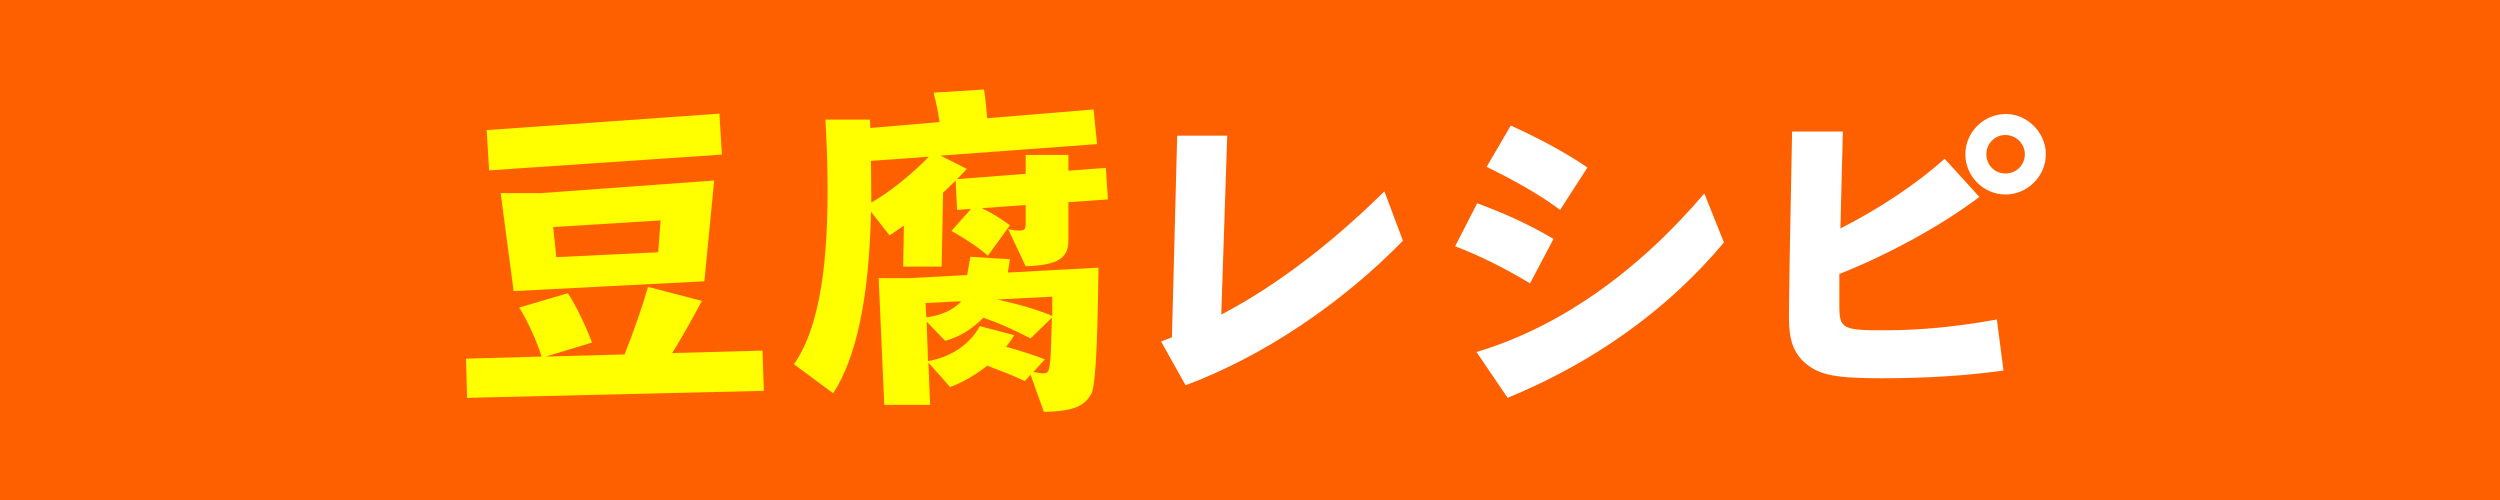
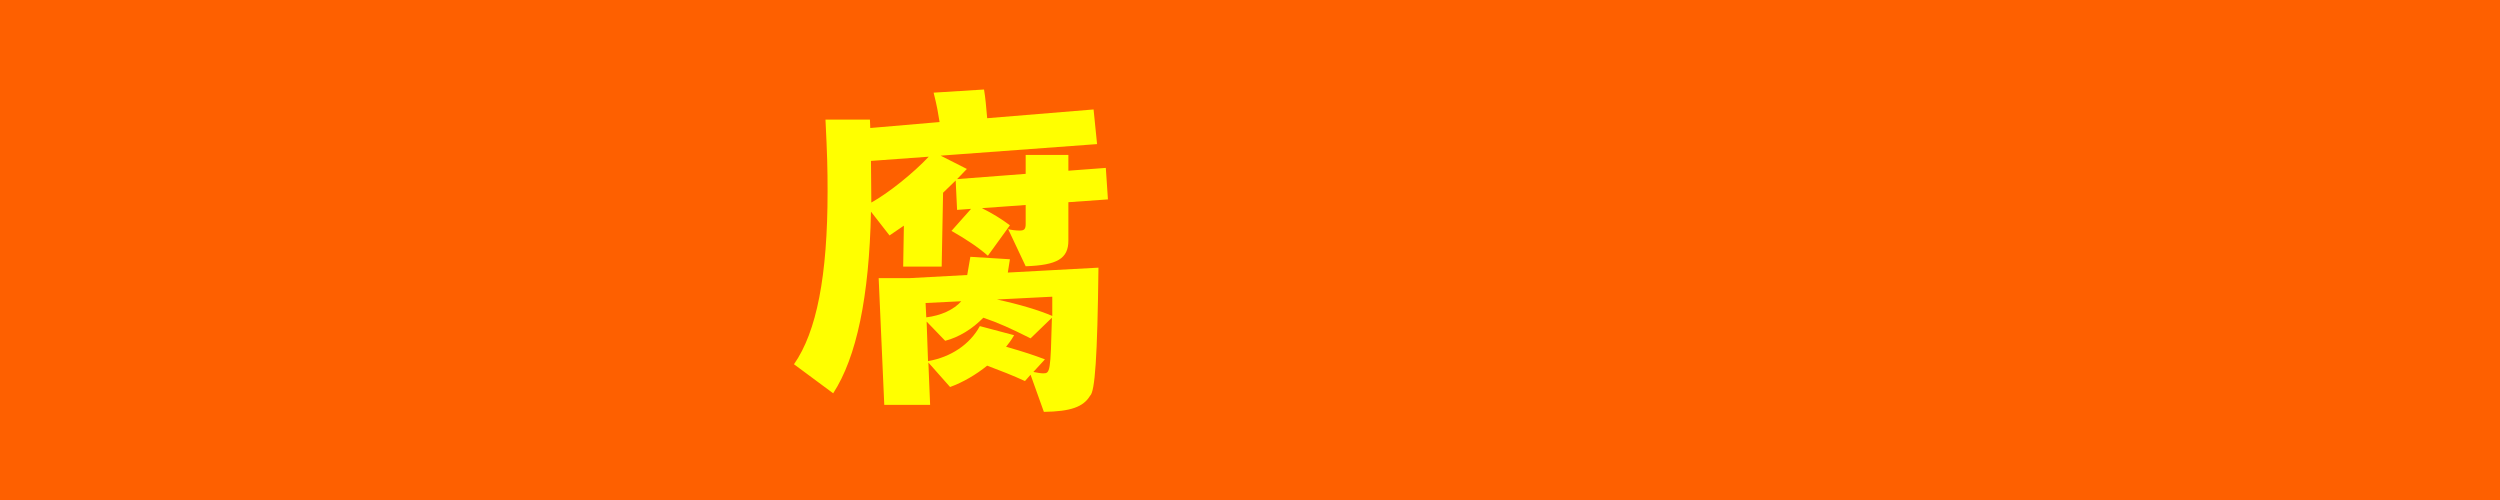
<svg xmlns="http://www.w3.org/2000/svg" version="1.1" id="レイヤー_1" x="0px" y="0px" viewBox="0 0 1000 200" style="enable-background:new 0 0 1000 200;" xml:space="preserve">
  <style type="text/css">
	.st0{fill:#FE6000;}
	.st1{fill:#FFFF00;}
	.st2{fill:#FFFFFF;}
</style>
  <rect class="st0" width="1000" height="200" />
  <g>
-     <path class="st1" d="M186.41,143.46l30.24-0.84c-2.24-7-5.74-14.42-8.96-19.6l19.46-5.74c3.36,5.18,6.86,12.46,9.66,19.74   l-18.48,5.6l31.5-0.84c3.36-8.4,7.42-20.02,9.38-27.02l21.56,5.6c-4.62,8.54-8.12,14.84-11.9,20.86l36.12-0.98l0.56,16.1   l-118.72,2.8L186.41,143.46z M287.77,45.46l0.98,16.38l-93.1,6.3l-0.98-16.1L287.77,45.46z M200.27,77.24h16.1l69.3-5.04   l-3.92,40.32l-76.3,3.92L200.27,77.24z M221.27,90.82l1.26,12.04l40.74-1.96l0.98-12.74L221.27,90.82z" />
    <path class="st1" d="M317.59,145.7c9.1-13.02,13.44-35.42,13.44-69.16c0-9.38-0.14-14.42-0.84-28.7h17.78l0.14,3.36l27.72-2.38   c-0.56-3.5-0.98-6.16-2.38-11.76l20.16-1.26c0.56,3.36,0.84,6.58,1.26,11.48l42.56-3.5l1.4,13.86l-62.58,4.62l10.5,5.32l-3.92,4.06   l27.44-2.1v-7.56h17.08v6.3l14.98-1.12l0.84,12.6l-15.82,1.12v15.4c0,7.14-4.48,9.8-17.08,10.22l-7-14.84   c0.98,0.28,2.94,0.56,4.62,0.56c1.82,0,2.38-0.56,2.38-2.66V82l-17.5,1.26c4.2,2.1,7.84,4.34,11.2,6.86l-8.82,12.18   c-3.78-3.36-9.1-6.86-14.56-9.94l7.84-8.82l-5.6,0.42l-0.56-11.76l-5.04,4.9l-0.56,29.54h-15.4l0.28-16.38l-5.74,3.92l-7.42-9.52   c-0.7,34.02-5.74,58.24-15.12,72.66L317.59,145.7z M348.53,81.02c6.86-3.78,16.94-11.9,22.96-18.34l-23.1,1.68L348.53,81.02z    M412.23,149.9l-2.24,2.52c-4.9-2.24-9.52-4.06-15.12-6.16c-4.48,3.64-9.8,6.72-14.84,8.54l-8.68-9.8l0.7,16.94h-18.34l-2.24-50.68   h12.18l23.24-1.26l1.26-7.28l15.82,0.98l-0.84,5.32l36.26-1.96c-0.42,35.7-1.4,49.7-3.36,51.24c-2.66,4.48-7.84,6.3-18.48,6.44   L412.23,149.9z M370.51,126.94c5.88-0.7,11.06-3.08,14-6.44l-14.28,0.7L370.51,126.94z M413.35,148.78   c1.4,0.28,2.94,0.56,3.92,0.56c2.8,0,2.94-0.56,3.5-22.26l-8.54,8.26c-8.12-4.06-12.74-6.16-18.9-8.26   c-4.34,4.48-9.8,7.84-15.26,9.24l-7.42-7.7l0.56,15.82c9.1-1.54,16.8-6.72,20.72-14l13.72,3.64c-1.12,1.96-2.38,3.64-3.22,4.62   c7.84,2.24,11.06,3.36,15.54,5.04L413.35,148.78z M398.79,119.8c9.1,1.96,16.94,4.34,22.12,6.58v-7.7L398.79,119.8z" />
-     <path class="st2" d="M464.43,136.6l4.34-1.68l2.1-80.64h20.02l-2.38,71.54c21.42-11.2,43.68-28,65.24-49.28l7.42,19.74   c-24.64,25.34-56.42,46.48-86.94,57.82L464.43,136.6z" />
-     <path class="st2" d="M590.87,81.3c12.74,4.76,21.84,9.1,30.52,14.28l-9.38,17.78c-9.66-5.88-20.3-11.2-29.96-14.84L590.87,81.3z    M590.59,140.8c32.48-9.66,63.98-31.5,91.14-63.42l7.84,19.6c-22.26,26.6-51.52,47.74-86.52,62.16L590.59,140.8z M604.31,50.22   c12.32,5.6,22.54,11.2,30.66,16.8l-10.92,16.94c-7.28-5.46-17.08-11.2-29.4-17.22L604.31,50.22z" />
-     <path class="st2" d="M801.4,148.22c-15.26,2.1-30.94,3.08-48.86,3.08c-18.34,0-24.64-1.26-30.24-5.88   c-4.76-4.06-6.72-9.24-6.72-18.2c0-7.7,0.42-34.16,1.26-74.62h20.3l-0.98,38.78c15.68-7.98,30.24-17.64,41.72-27.86l13.86,15.26   c-15.26,11.48-36.12,22.96-56,30.8v12.74c0,9.1,1.26,9.8,17.64,9.8c14.56,0,29.54-1.4,45.36-4.34L801.4,148.22z M818.34,61.7   c0,8.82-7.42,16.1-16.1,16.1c-8.82,0-16.1-7.28-16.1-16.1s7.28-16.1,16.24-16.1C810.92,45.6,818.34,53.02,818.34,61.7z    M794.54,61.7c0,4.34,3.36,7.7,7.7,7.7c4.2,0,7.7-3.36,7.7-7.7c0-4.2-3.5-7.7-7.84-7.7C797.9,54,794.54,57.5,794.54,61.7z" />
  </g>
</svg>